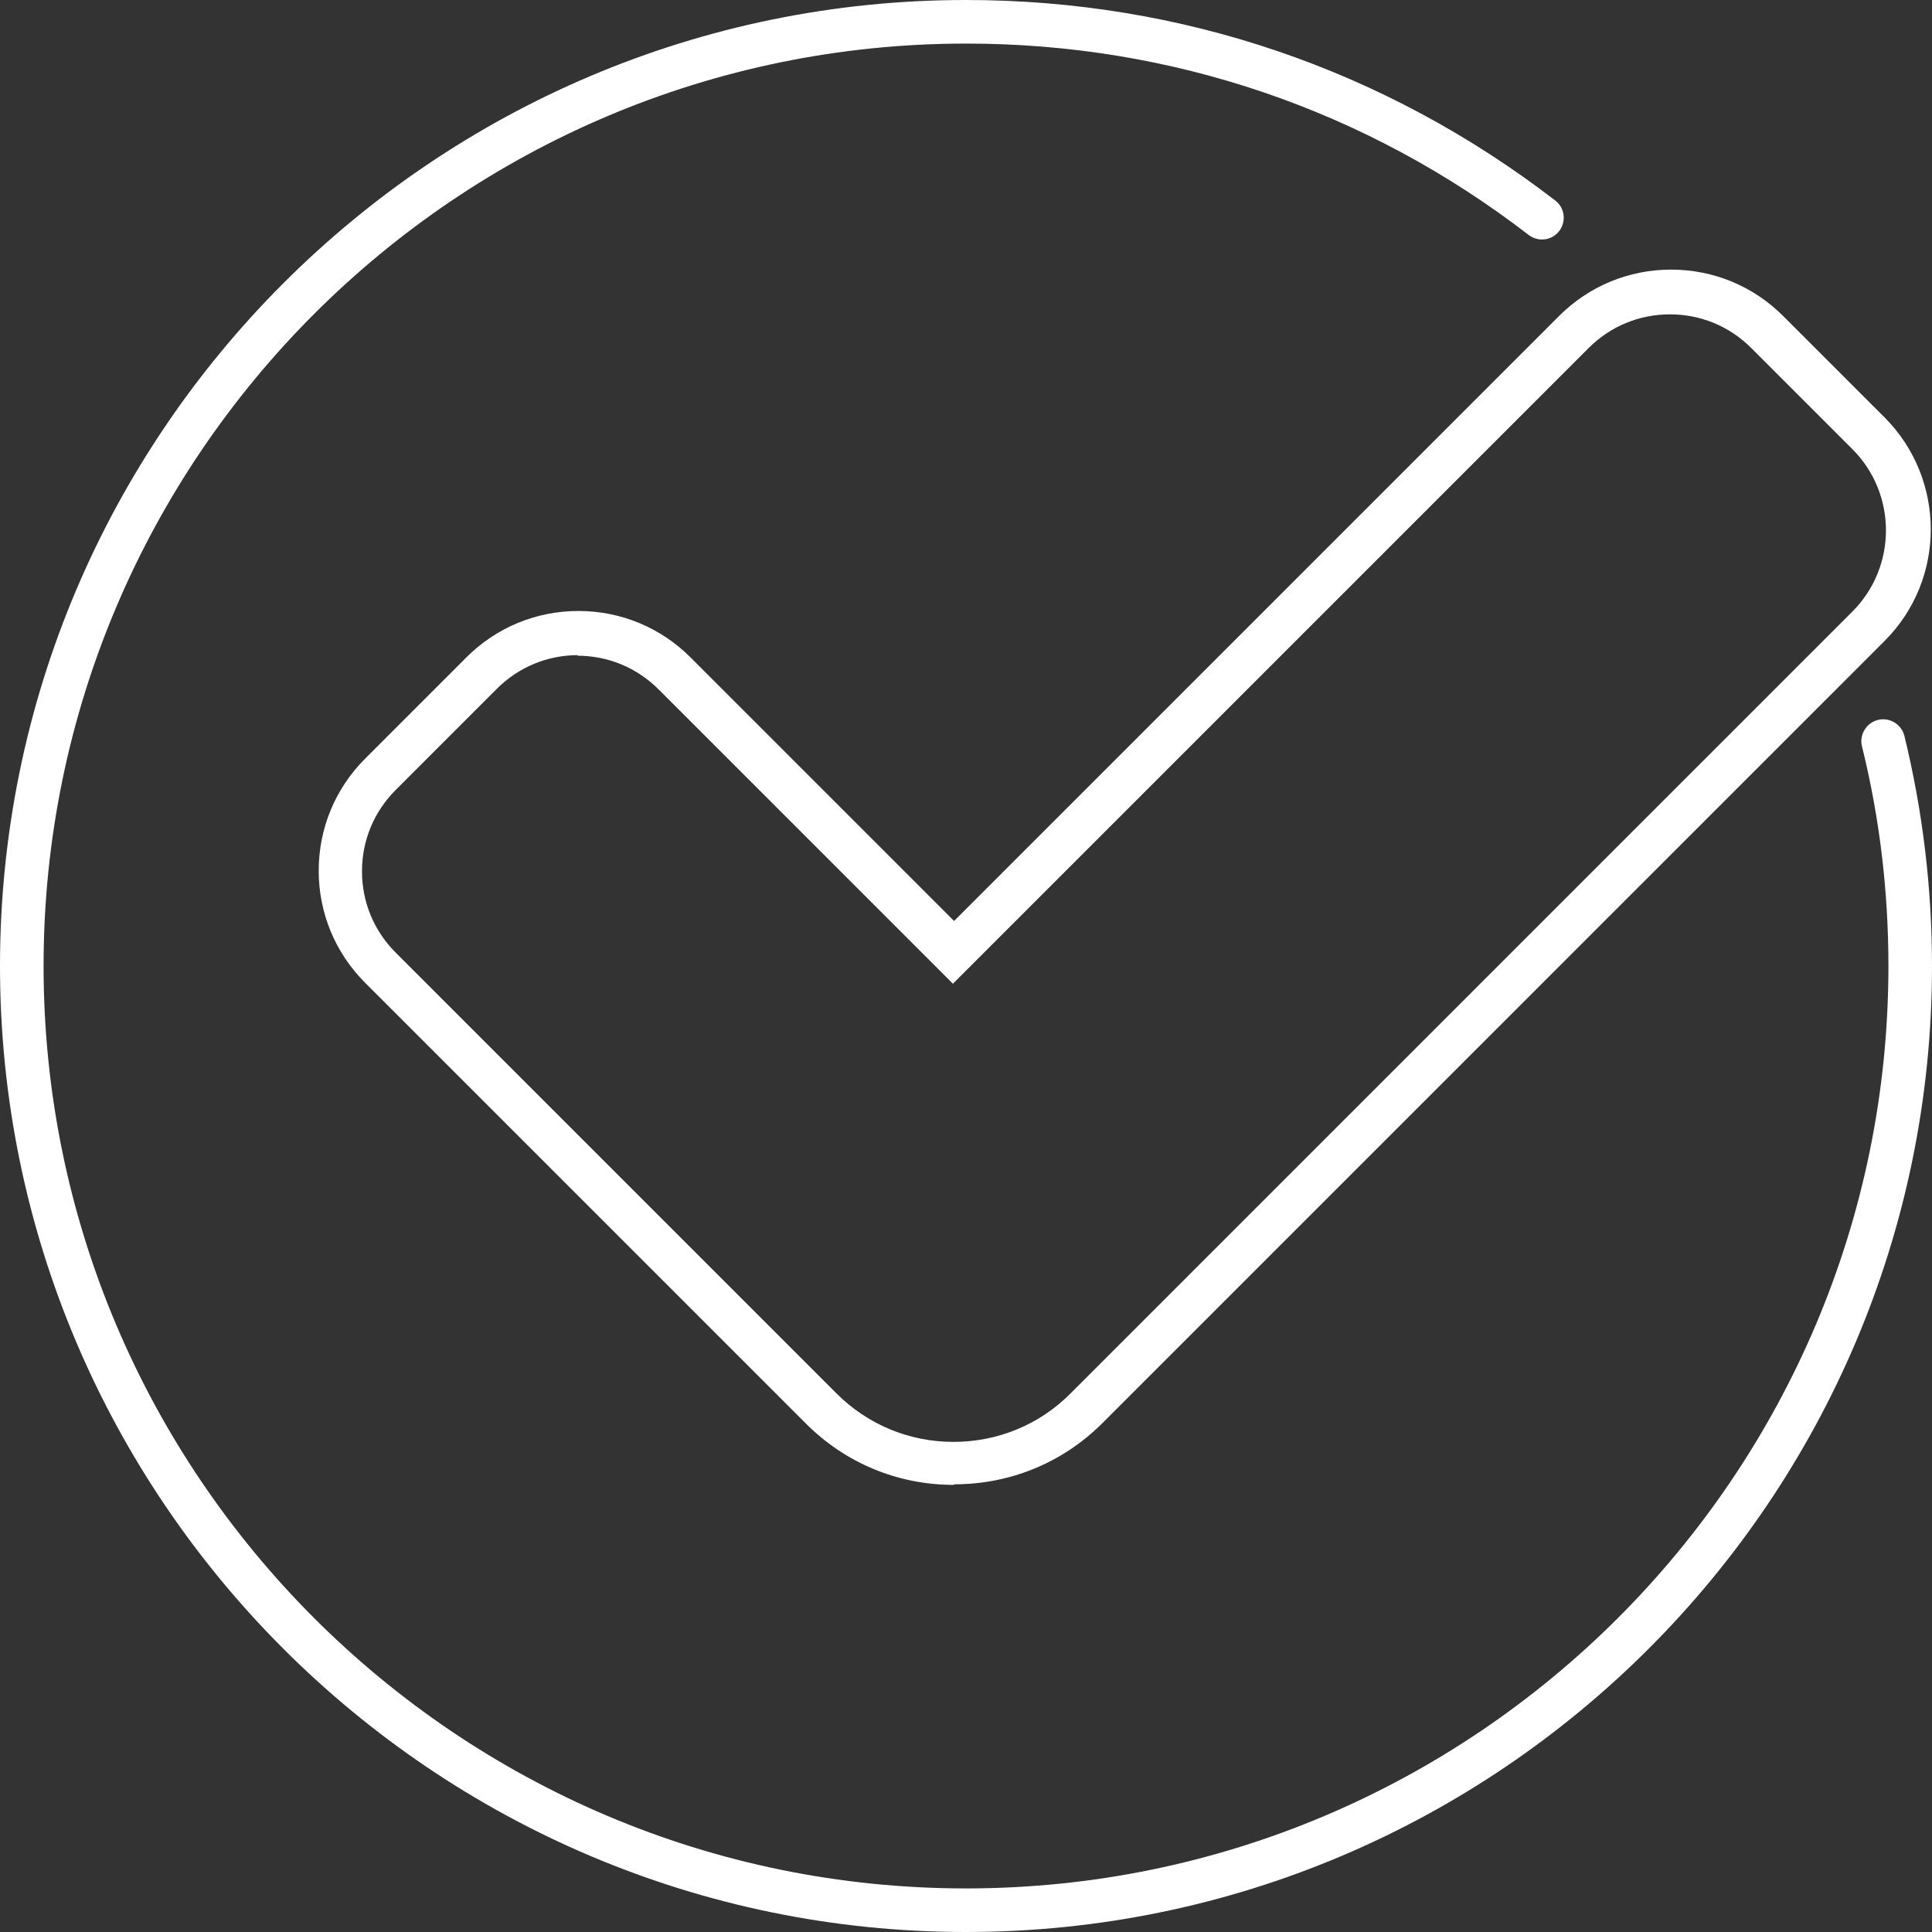
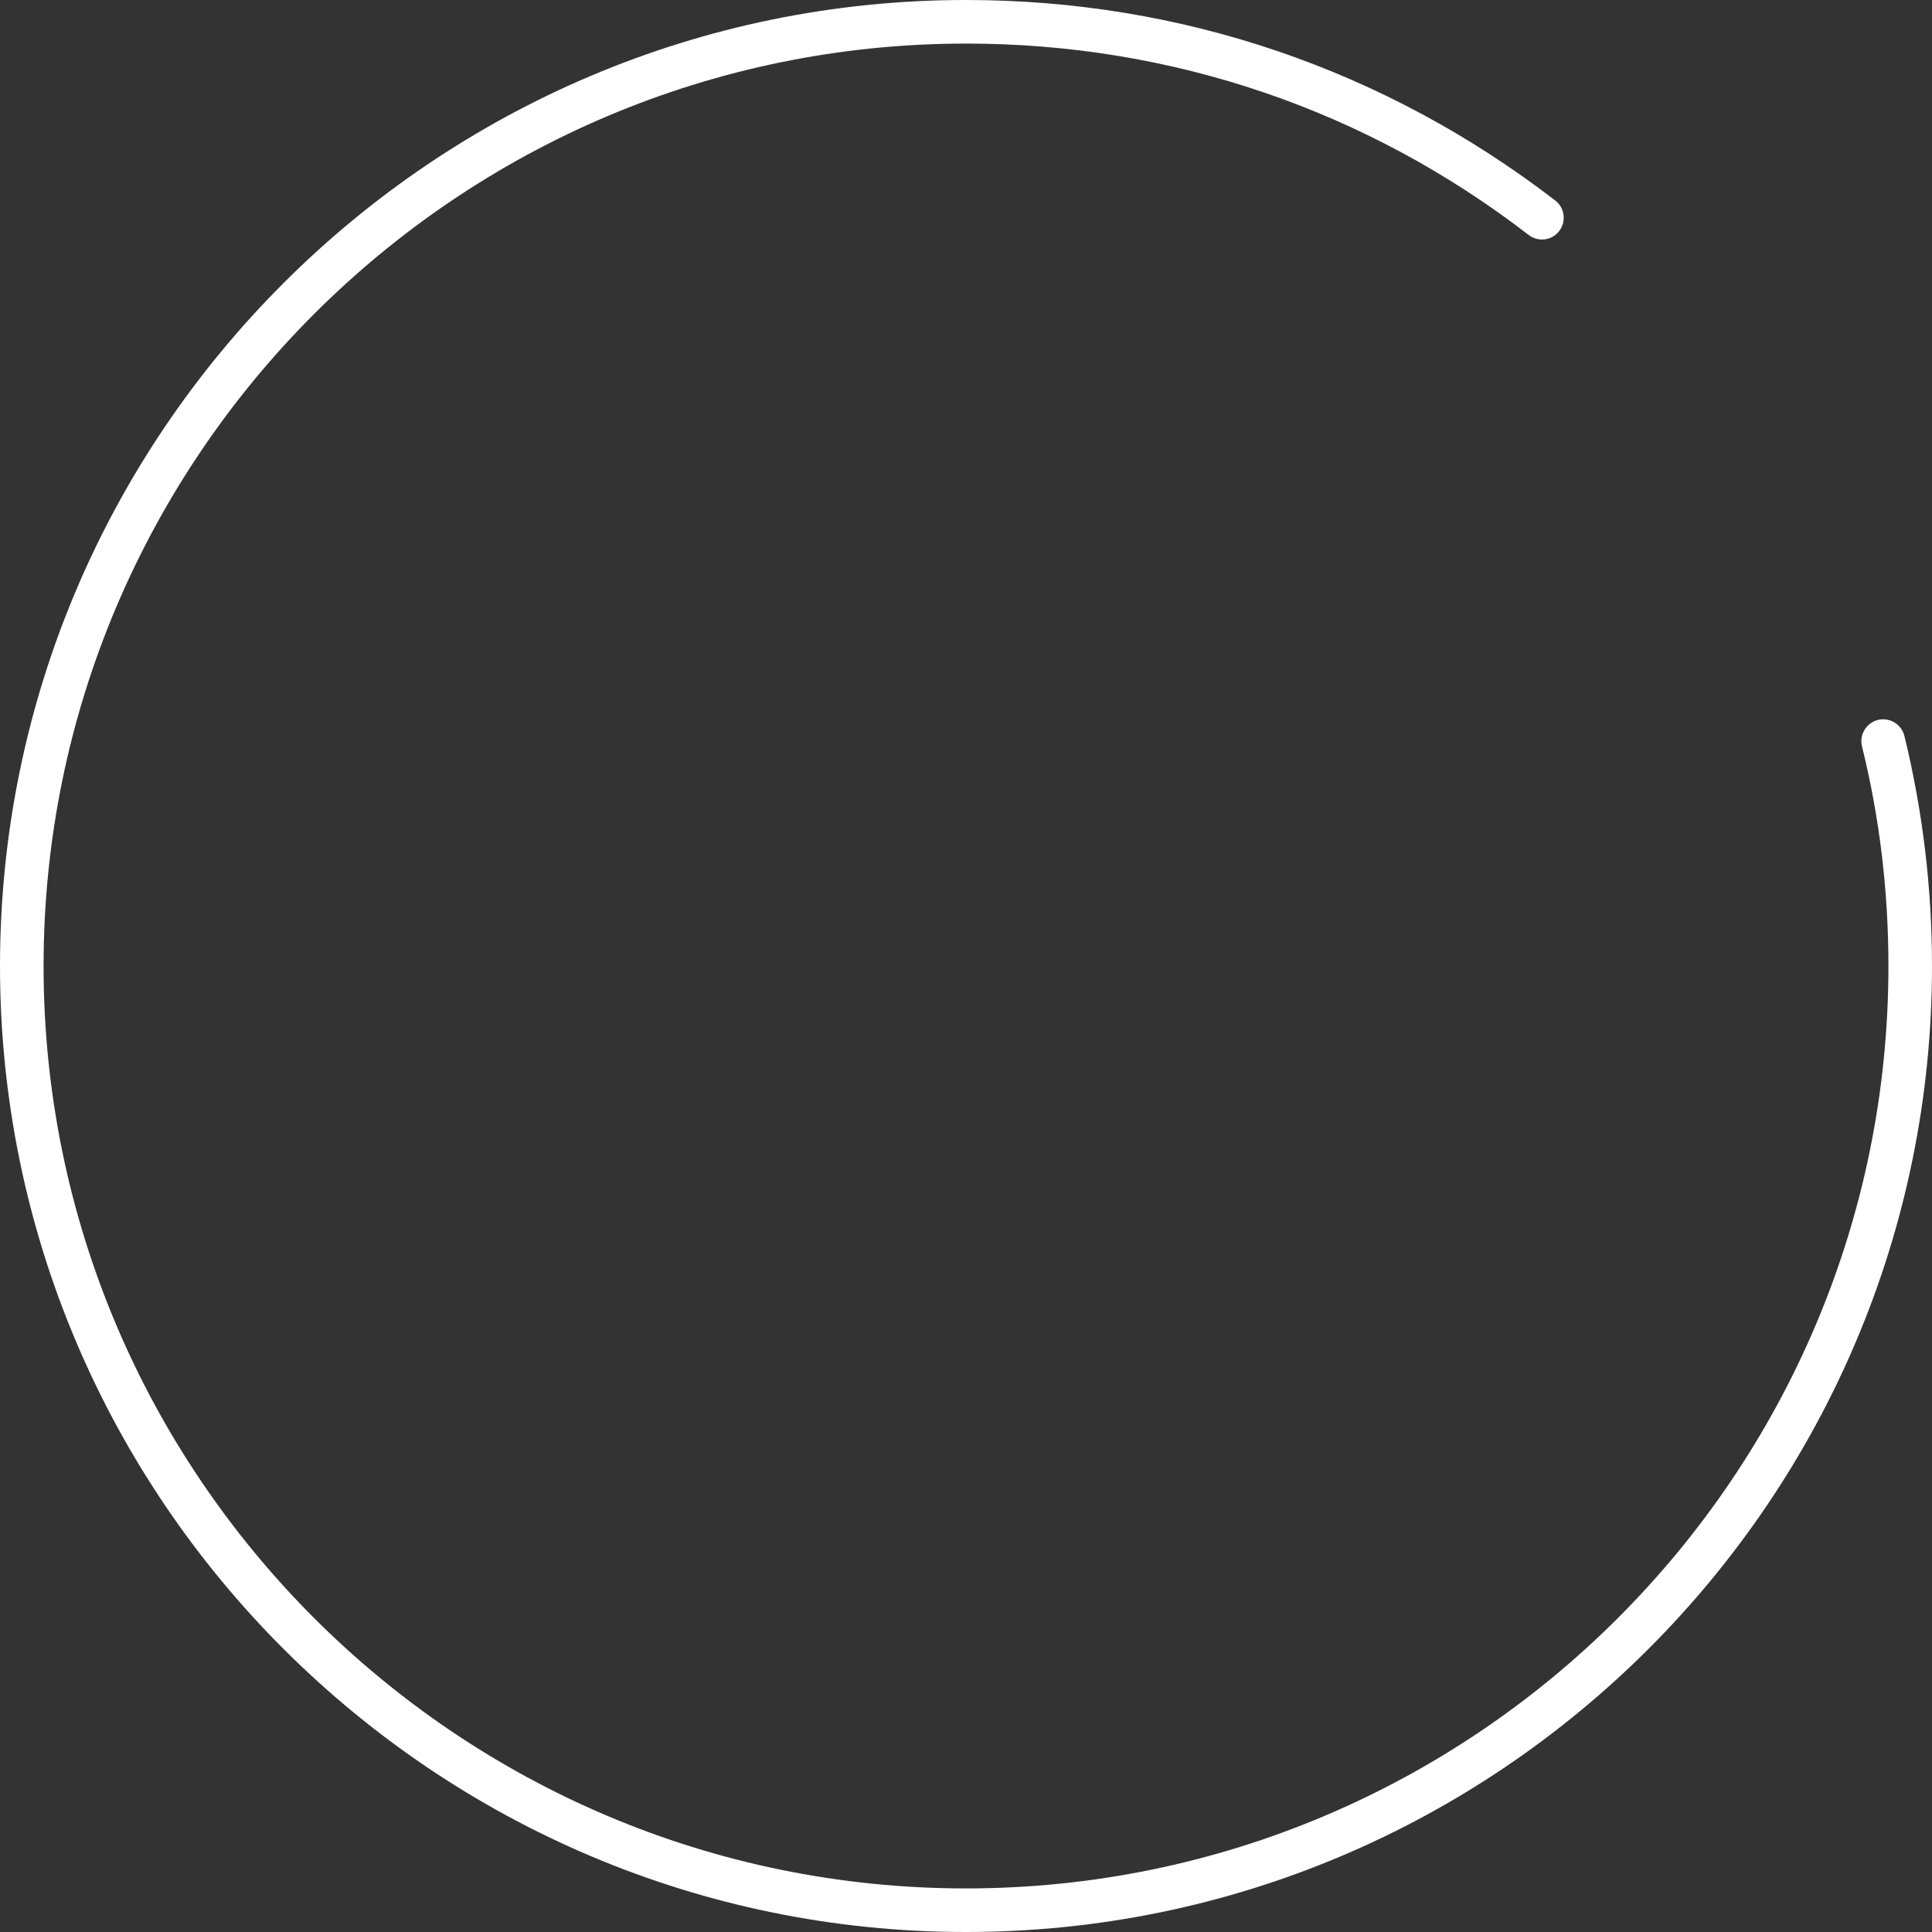
<svg xmlns="http://www.w3.org/2000/svg" id="_レイヤー_2" data-name="レイヤー 2" viewBox="0 0 66.5 66.5">
  <rect x="0" y="0" width="66.5" height="66.5" fill="#333333" stroke="none" />
  <defs>
    <style>
      .cls-1 {
        fill: #fff;
      }
    </style>
  </defs>
  <g id="main">
    <g>
-       <path class="cls-1" d="M32.83,51.11c-1.93,0-3.73-.75-5.09-2.11l-15.17-15.17c-1.03-1.03-1.6-2.4-1.6-3.86s.57-2.83,1.6-3.86l3.48-3.48c1.03-1.03,2.4-1.6,3.86-1.6s2.83.57,3.86,1.6l9.07,9.07,20.82-20.82c1.03-1.03,2.4-1.6,3.86-1.6h0c1.46,0,2.83.57,3.86,1.6l3.48,3.48c2.13,2.13,2.13,5.59,0,7.71l-26.91,26.91c-1.36,1.36-3.17,2.11-5.1,2.11ZM19.9,22.55c-1.06,0-2.05.41-2.8,1.16l-3.48,3.48c-.75.75-1.16,1.74-1.16,2.8s.41,2.05,1.16,2.8l15.17,15.17c1.08,1.08,2.51,1.67,4.03,1.67s2.96-.59,4.03-1.67l26.91-26.91c1.54-1.54,1.54-4.05,0-5.59l-3.48-3.48c-.75-.75-1.74-1.16-2.8-1.16h0c-1.06,0-2.05.41-2.8,1.16l-21.88,21.88-10.13-10.13c-.75-.75-1.74-1.16-2.8-1.16Z" />
      <path class="cls-1" d="M33.25,66.5C14.92,66.5,0,51.58,0,33.25S14.92,0,33.25,0c7.41,0,14.42,2.39,20.28,6.9.33.25.39.72.14,1.05-.25.33-.72.39-1.05.14-5.59-4.31-12.29-6.59-19.36-6.59C15.74,1.5,1.5,15.74,1.5,33.25s14.24,31.75,31.75,31.75,31.75-14.24,31.75-31.75c0-2.56-.3-5.1-.91-7.56-.1-.4.15-.81.55-.91.4-.1.81.15.91.55.63,2.58.95,5.24.95,7.92,0,18.33-14.92,33.25-33.25,33.25Z" />
    </g>
  </g>
</svg>